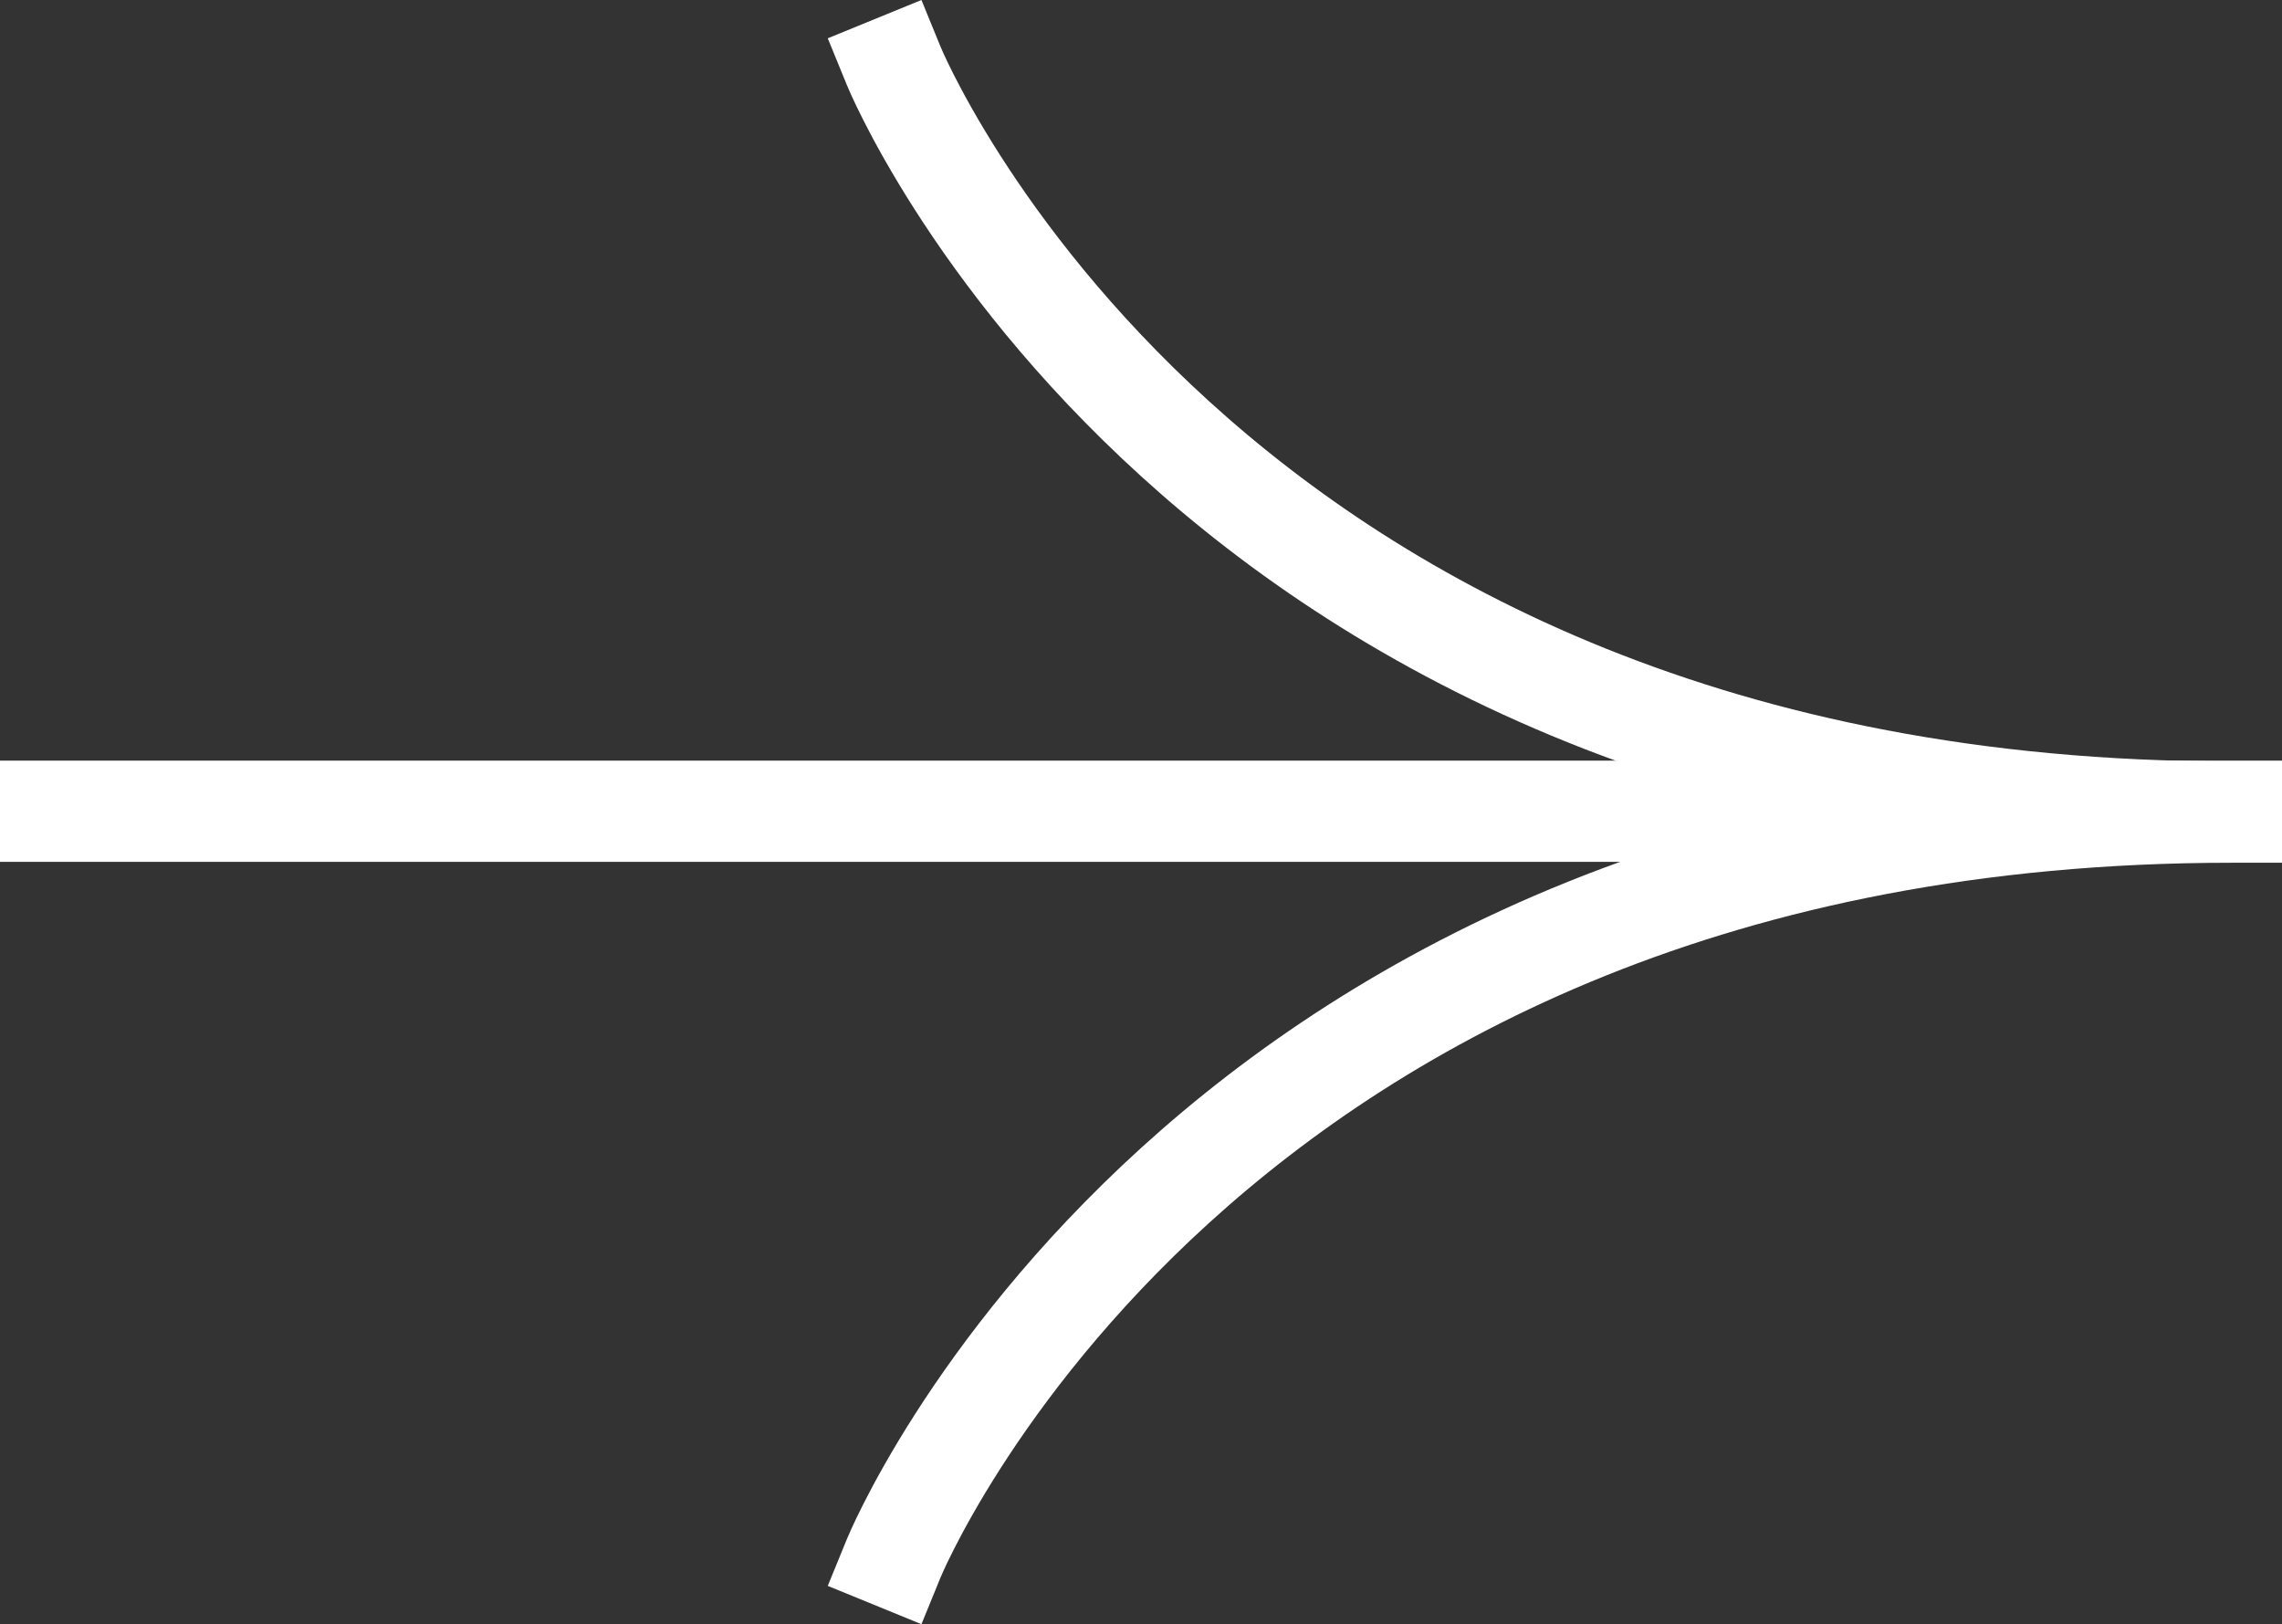
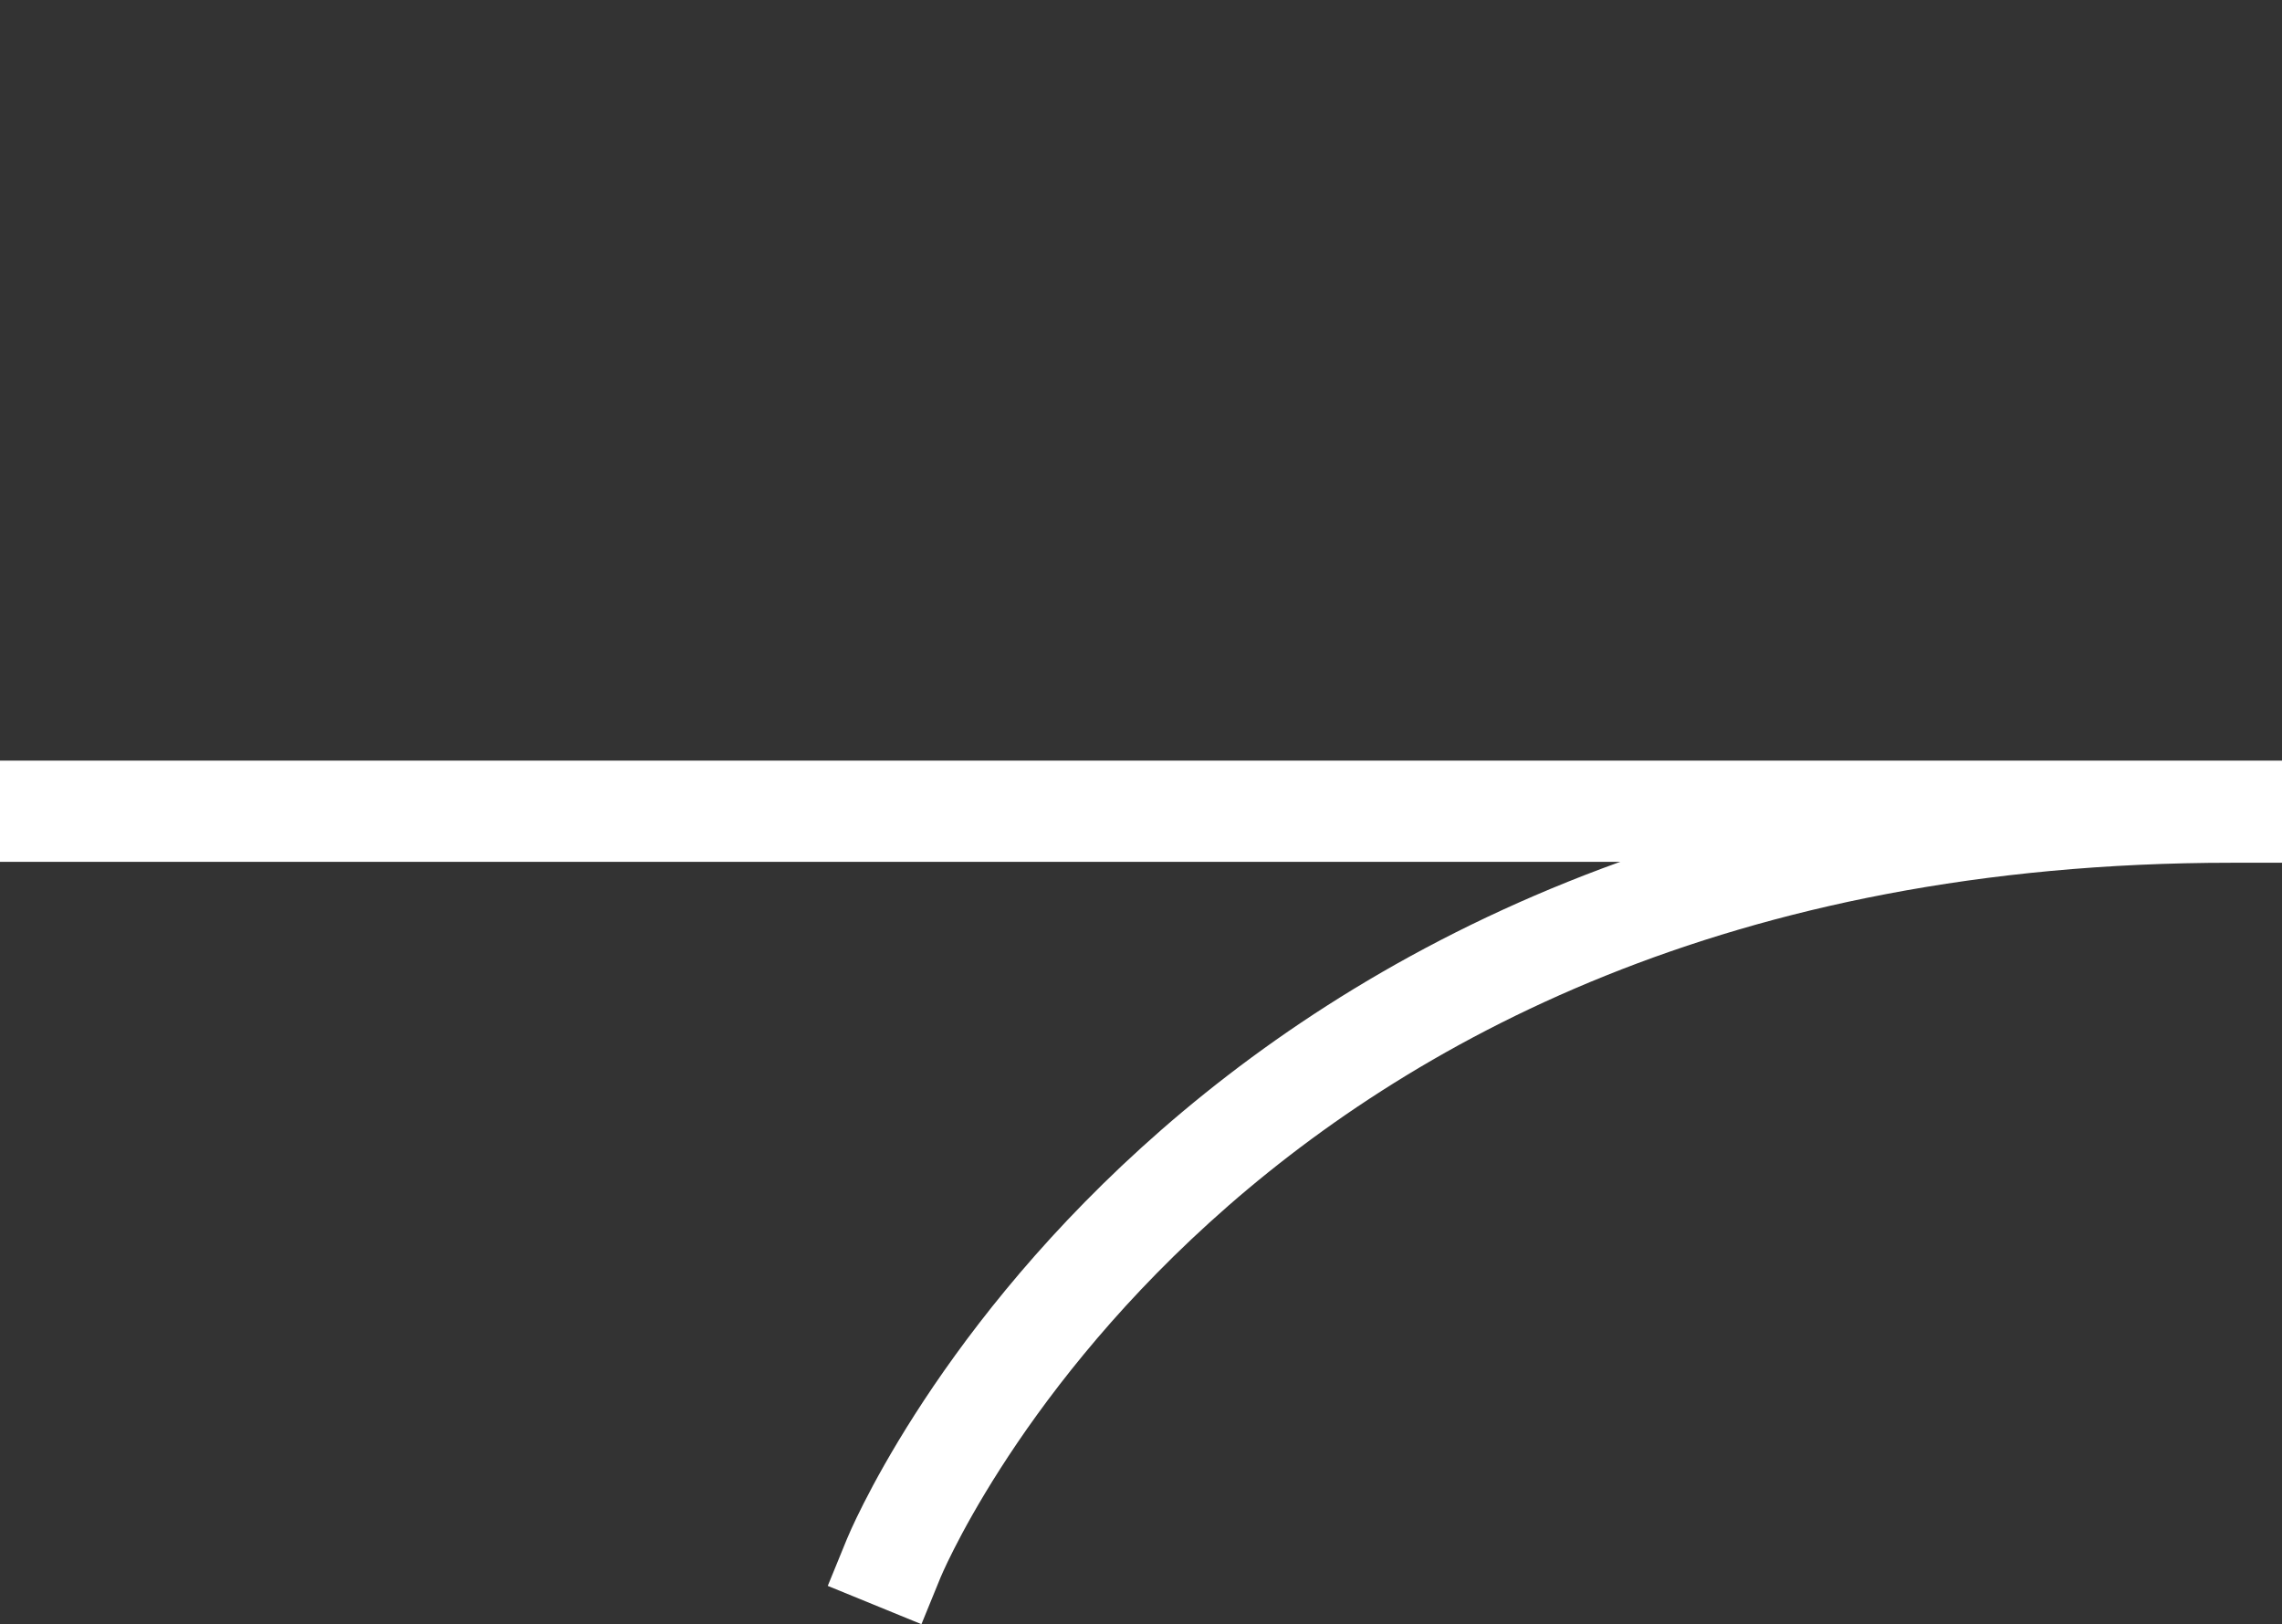
<svg xmlns="http://www.w3.org/2000/svg" width="22.548" height="16.046" viewBox="0 0 22.548 16.046">
  <rect x="0" y="0" width="22.548" height="16.046" fill="#333333" stroke="none" />
  <g id="Raggruppa_21" data-name="Raggruppa 21" transform="translate(-949.5 -3208.788)">
    <path id="Path_3129" data-name="Path 3129" d="M0,0H21.548" transform="translate(950 3216.803)" fill="none" stroke="#fff" stroke-linecap="square" stroke-width="1" />
    <path id="Path_3130" data-name="Path 3130" d="M13.218,0C3.014,0,0,7.371,0,7.371" transform="translate(958.331 3216.812)" fill="none" stroke="#fff" stroke-linecap="square" stroke-linejoin="bevel" stroke-width="1" />
-     <path id="Path_3130-2" data-name="Path 3130" d="M13.218,7.371C3.014,7.371,0,0,0,0" transform="translate(958.331 3209.44)" fill="none" stroke="#fff" stroke-linecap="square" stroke-linejoin="bevel" stroke-width="1" />
  </g>
</svg>